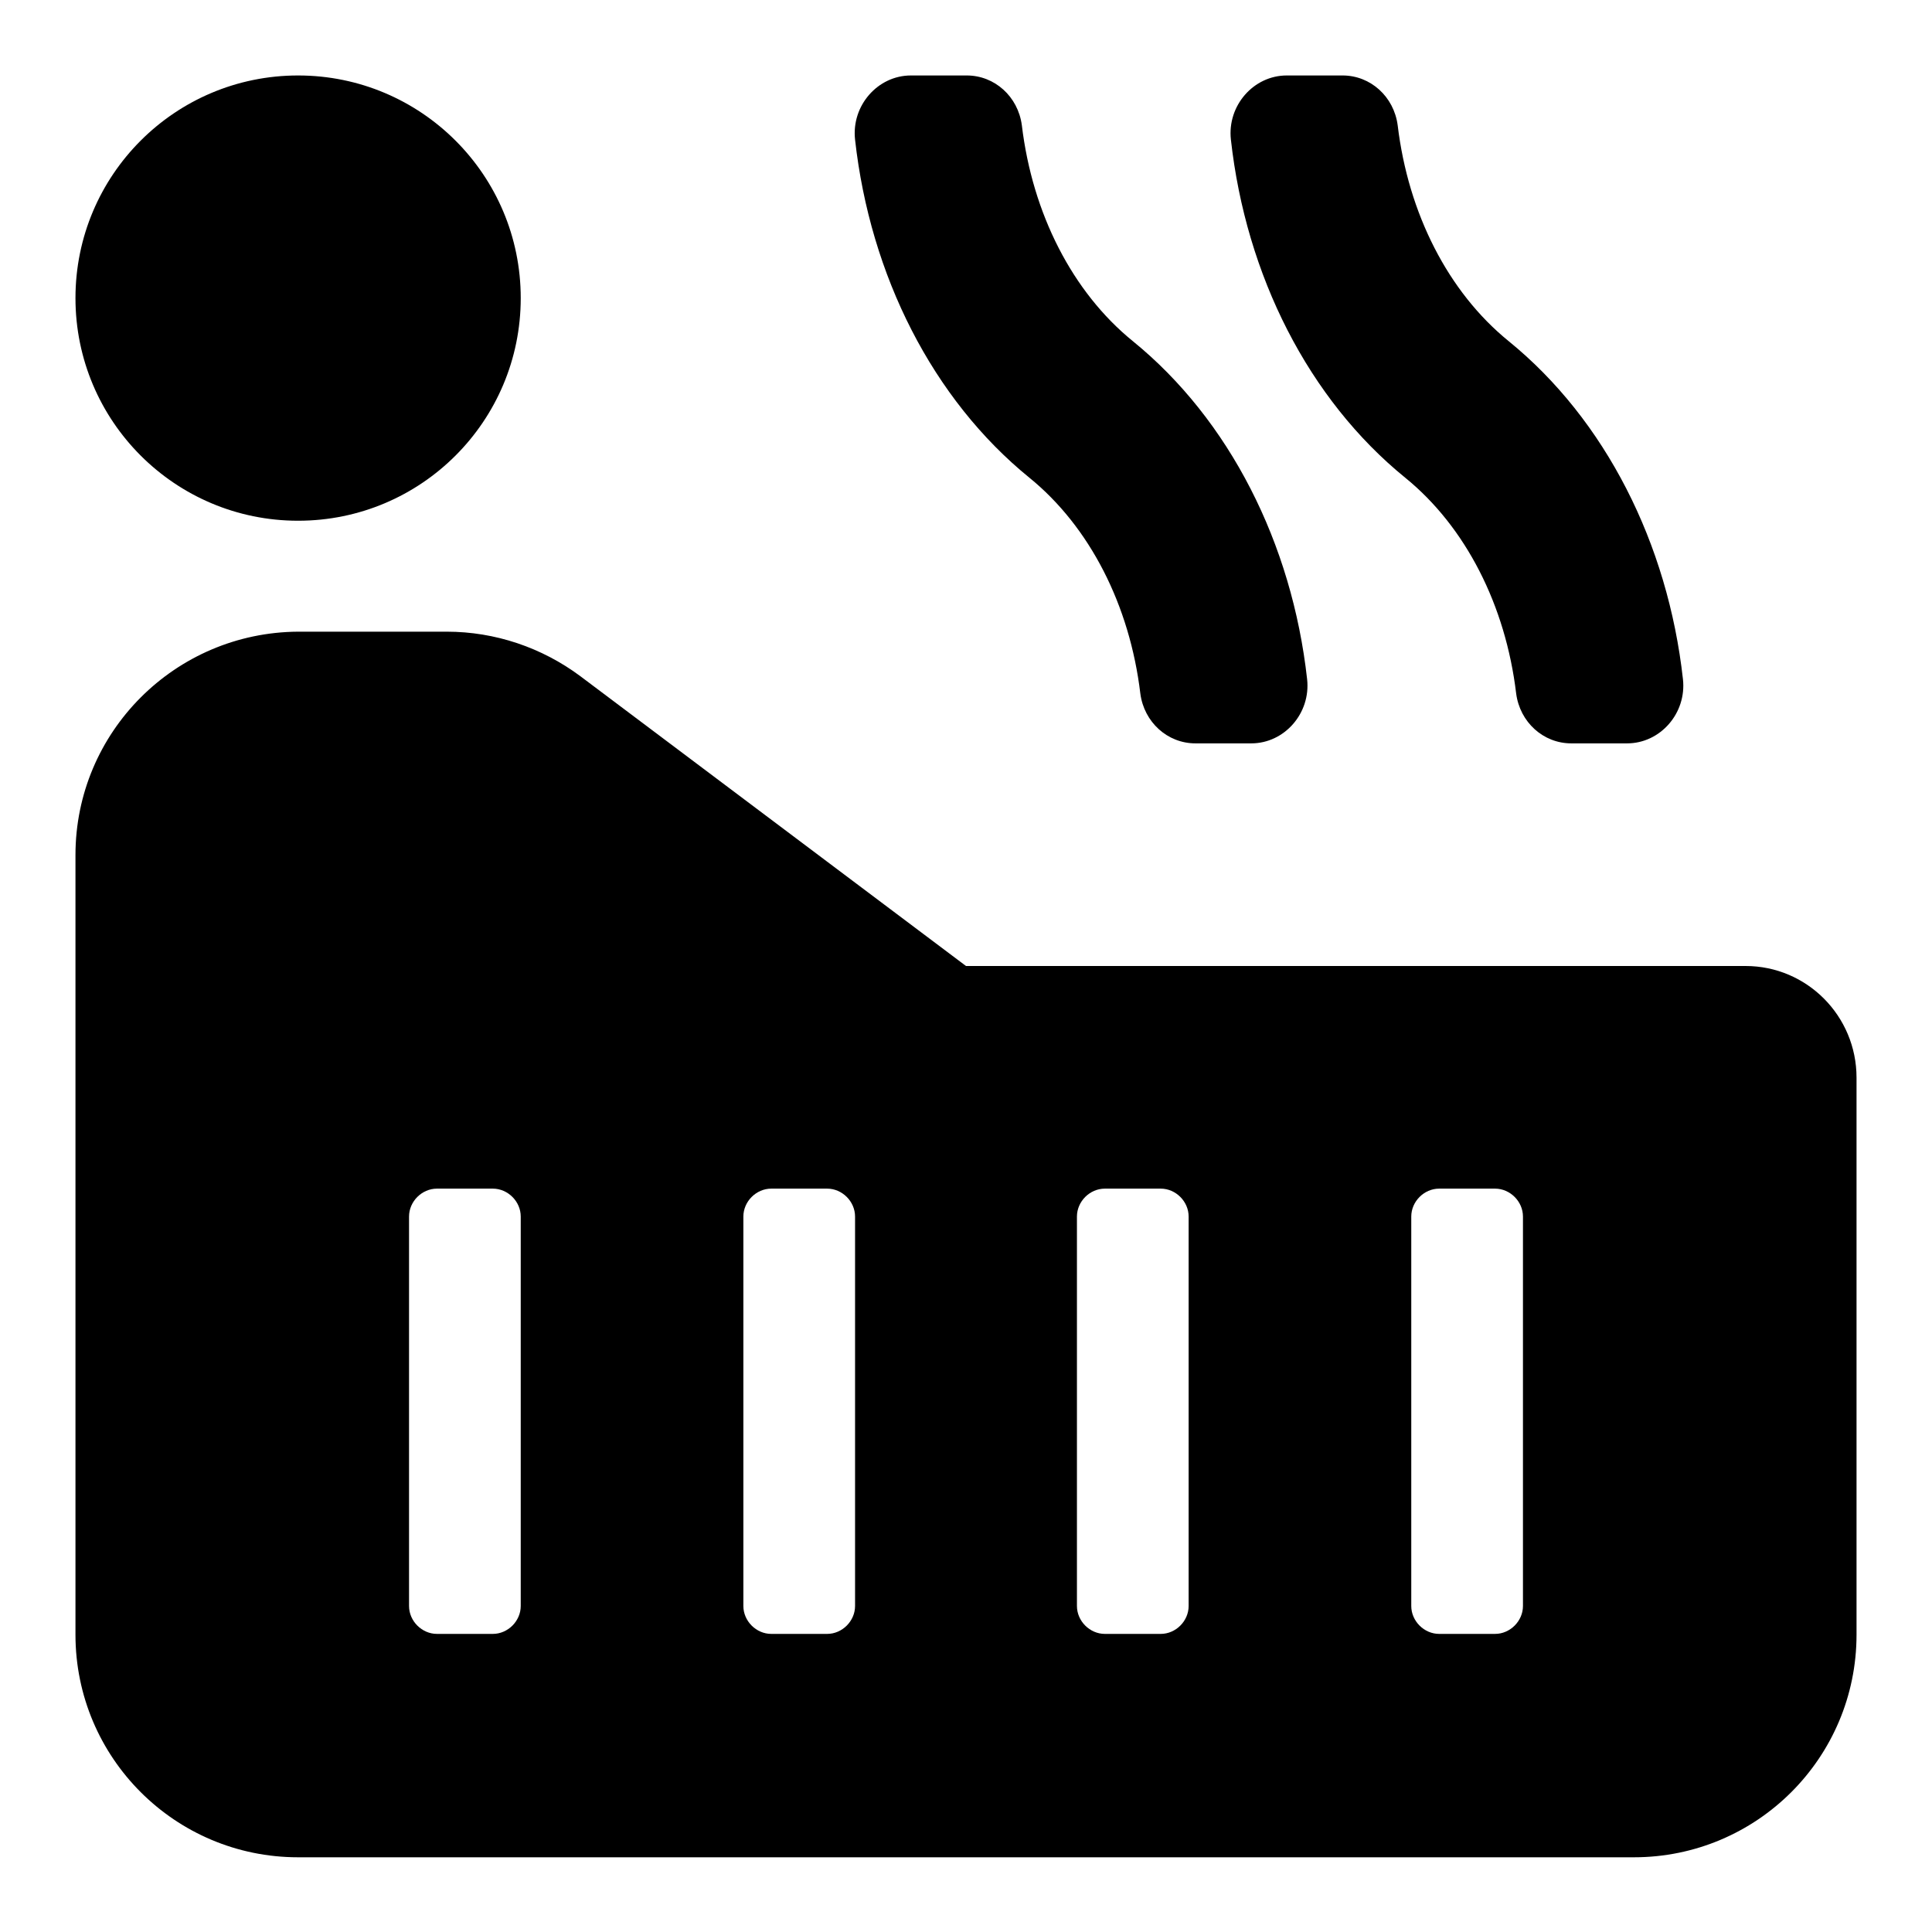
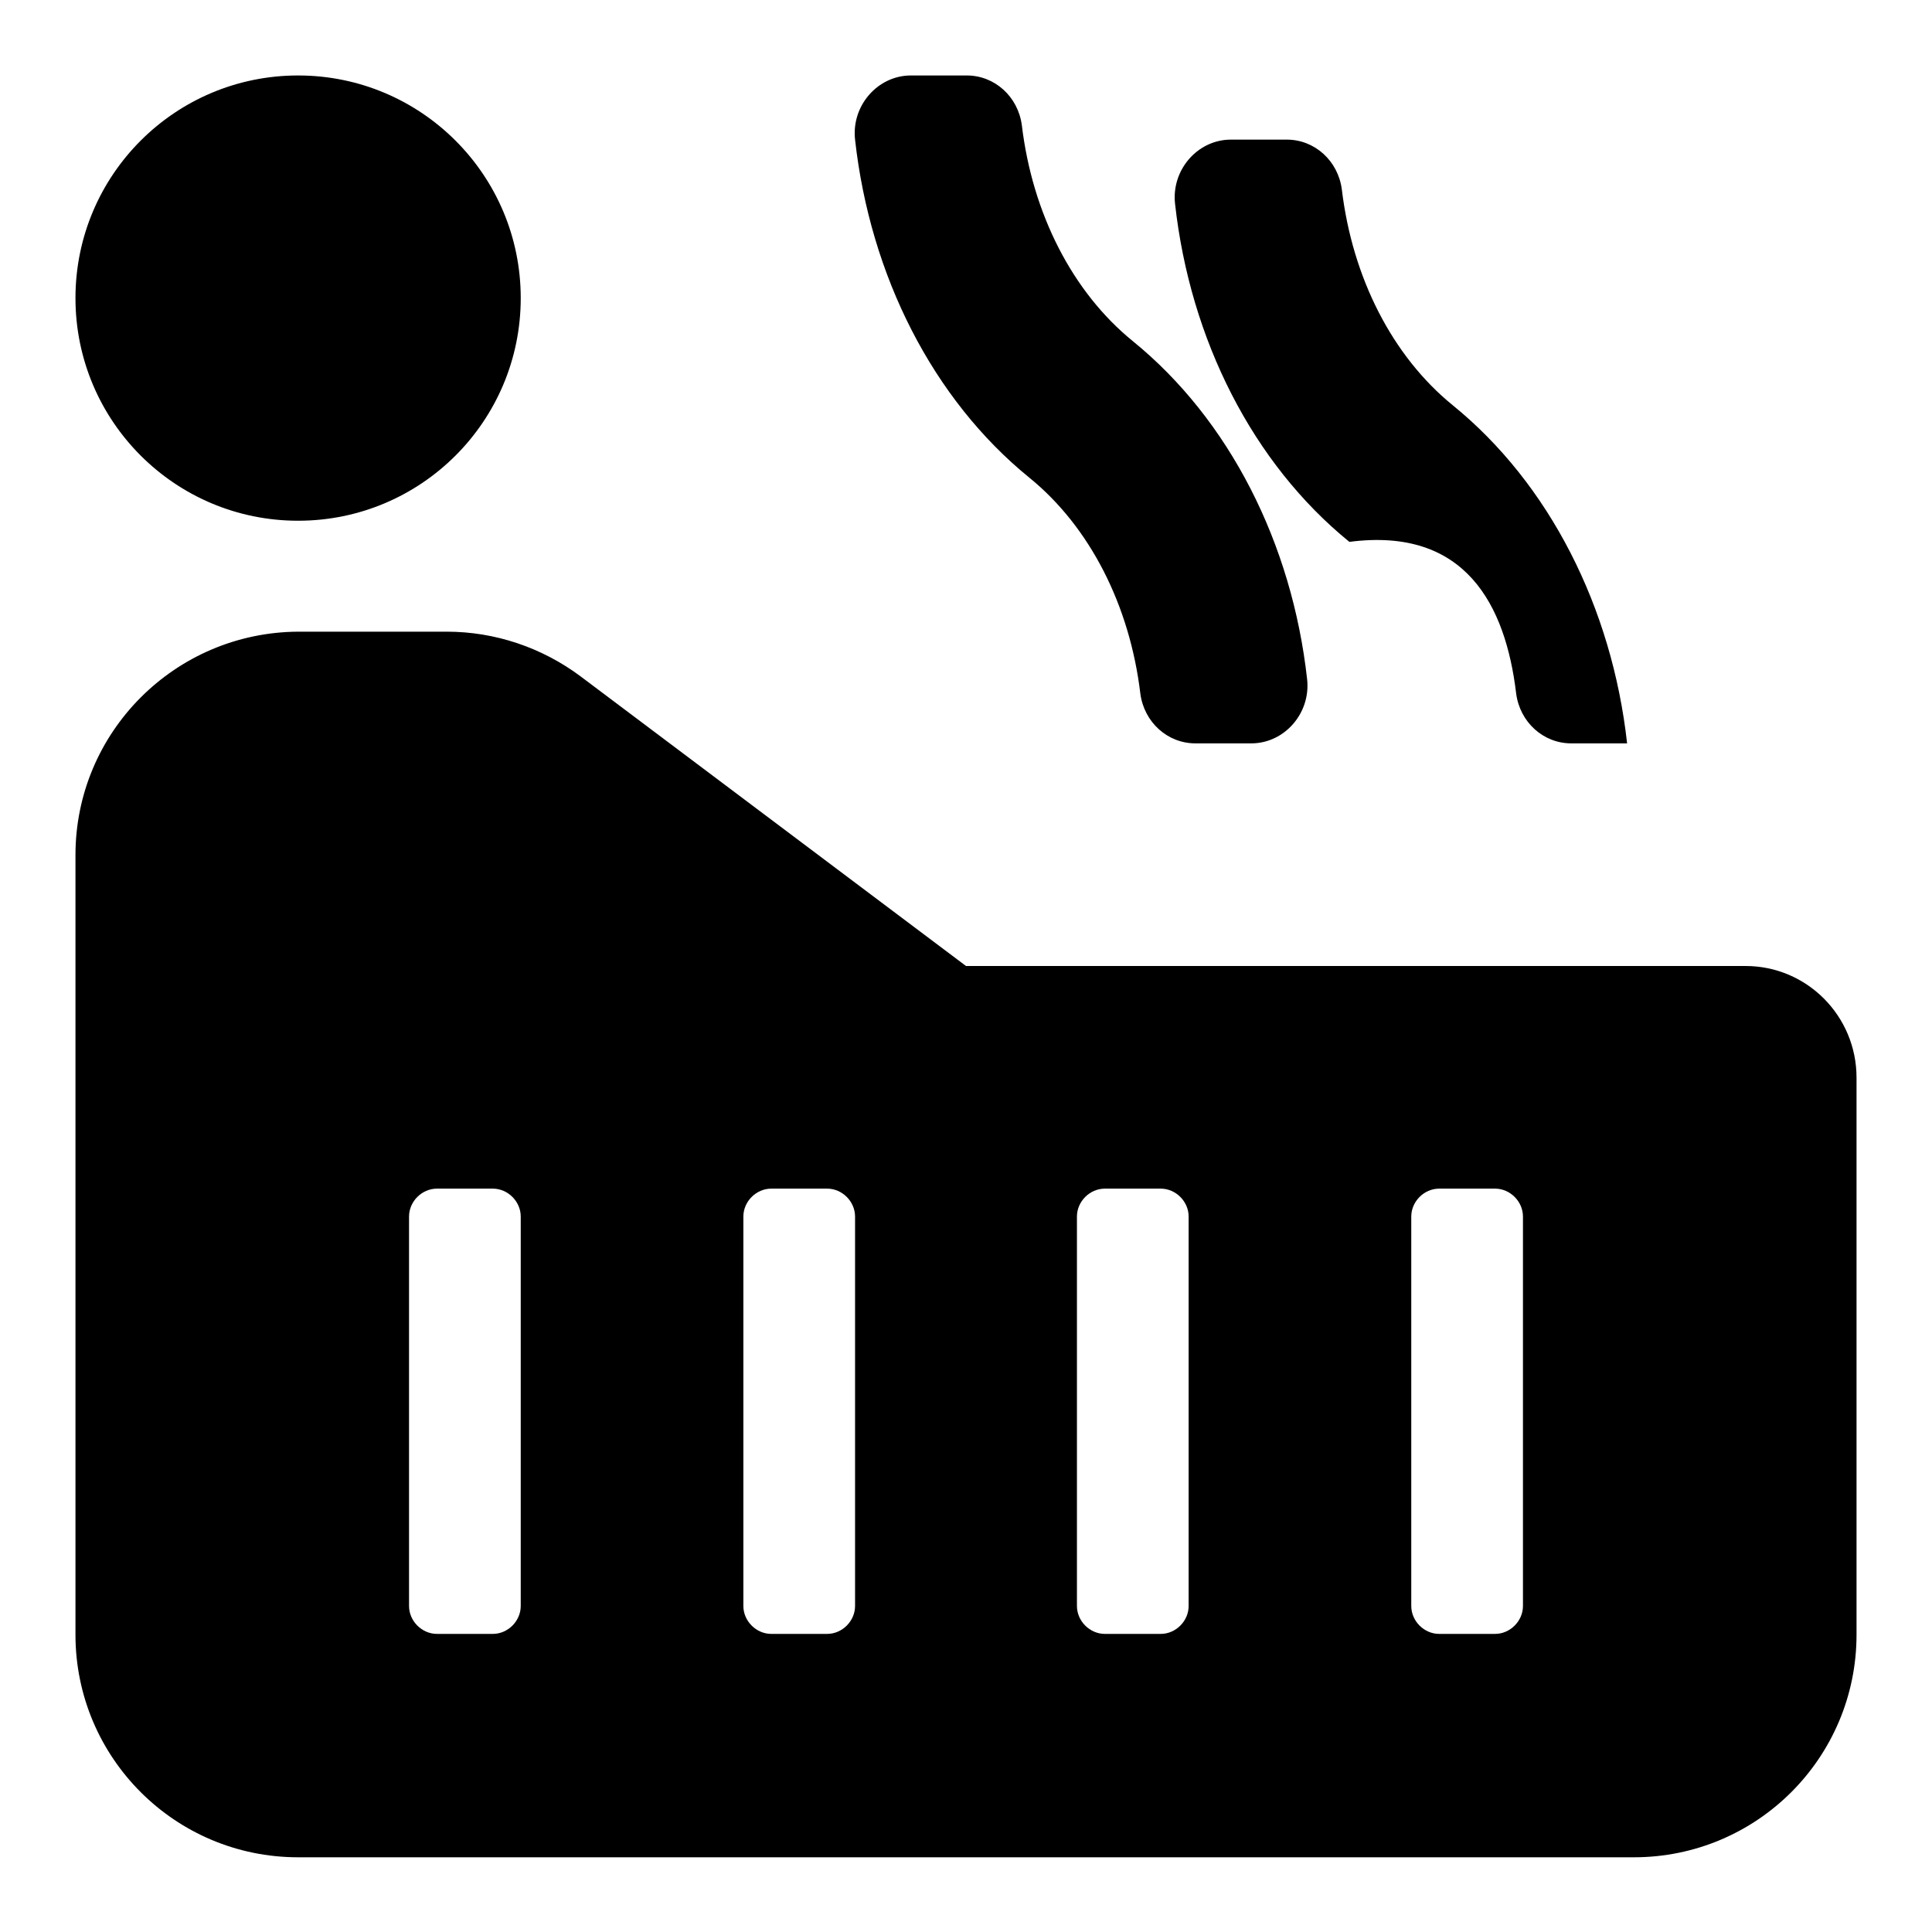
<svg xmlns="http://www.w3.org/2000/svg" version="1.1" x="0px" y="0px" viewBox="0 0 256 256" enable-background="new 0 0 256 256" xml:space="preserve">
  <g>
-     <path fill="#000000" d="M200.9,91.9c0.5,3.8,3.6,6.6,7.3,6.6h7.4c4.4,0,7.9-4,7.4-8.5c-2-18-10.3-34.4-23.1-44.8 c-8-6.5-13.3-16.9-14.7-28.6c-0.5-3.8-3.6-6.6-7.3-6.6h-7.4c-4.4,0-7.9,4-7.4,8.5c2,18,10.3,34.4,23.1,44.8 C194.2,69.8,199.5,80.2,200.9,91.9L200.9,91.9z M151.1,91.9c0.5,3.8,3.6,6.6,7.3,6.6h7.4c4.4,0,7.9-4,7.4-8.5 c-2-18-10.3-34.4-23.1-44.8c-8-6.5-13.3-16.9-14.7-28.6c-0.5-3.8-3.6-6.6-7.3-6.6h-7.4c-4.4,0-7.9,4-7.4,8.5 c2,18,10.3,34.4,23.1,44.8C144.4,69.8,149.7,80.2,151.1,91.9L151.1,91.9z M231.3,128H128L76.9,89.6c-5.1-3.8-11.3-5.9-17.7-5.9 H39.5C23.2,83.8,10,97,10,113.3v103.3c0,16.3,13.2,29.5,29.5,29.5h177c16.3,0,29.5-13.2,29.5-29.5v-73.8 C246,134.6,239.4,128,231.3,128z M69,212.8c0,2-1.7,3.7-3.7,3.7h-7.4c-2,0-3.7-1.7-3.7-3.7v-51.6c0-2,1.7-3.7,3.7-3.7h7.4 c2,0,3.7,1.7,3.7,3.7V212.8z M113.3,212.8c0,2-1.7,3.7-3.7,3.7h-7.4c-2,0-3.7-1.7-3.7-3.7v-51.6c0-2,1.7-3.7,3.7-3.7h7.4 c2,0,3.7,1.7,3.7,3.7V212.8z M157.5,212.8c0,2-1.7,3.7-3.7,3.7h-7.4c-2,0-3.7-1.7-3.7-3.7v-51.6c0-2,1.7-3.7,3.7-3.7h7.4 c2,0,3.7,1.7,3.7,3.7V212.8z M201.8,212.8c0,2-1.7,3.7-3.7,3.7h-7.4c-2,0-3.7-1.7-3.7-3.7v-51.6c0-2,1.7-3.7,3.7-3.7h7.4 c2,0,3.7,1.7,3.7,3.7V212.8z M39.5,69C55.8,69,69,55.8,69,39.5S55.8,10,39.5,10S10,23.2,10,39.5S23.2,69,39.5,69z" />
+     <path fill="#000000" d="M200.9,91.9c0.5,3.8,3.6,6.6,7.3,6.6h7.4c-2-18-10.3-34.4-23.1-44.8 c-8-6.5-13.3-16.9-14.7-28.6c-0.5-3.8-3.6-6.6-7.3-6.6h-7.4c-4.4,0-7.9,4-7.4,8.5c2,18,10.3,34.4,23.1,44.8 C194.2,69.8,199.5,80.2,200.9,91.9L200.9,91.9z M151.1,91.9c0.5,3.8,3.6,6.6,7.3,6.6h7.4c4.4,0,7.9-4,7.4-8.5 c-2-18-10.3-34.4-23.1-44.8c-8-6.5-13.3-16.9-14.7-28.6c-0.5-3.8-3.6-6.6-7.3-6.6h-7.4c-4.4,0-7.9,4-7.4,8.5 c2,18,10.3,34.4,23.1,44.8C144.4,69.8,149.7,80.2,151.1,91.9L151.1,91.9z M231.3,128H128L76.9,89.6c-5.1-3.8-11.3-5.9-17.7-5.9 H39.5C23.2,83.8,10,97,10,113.3v103.3c0,16.3,13.2,29.5,29.5,29.5h177c16.3,0,29.5-13.2,29.5-29.5v-73.8 C246,134.6,239.4,128,231.3,128z M69,212.8c0,2-1.7,3.7-3.7,3.7h-7.4c-2,0-3.7-1.7-3.7-3.7v-51.6c0-2,1.7-3.7,3.7-3.7h7.4 c2,0,3.7,1.7,3.7,3.7V212.8z M113.3,212.8c0,2-1.7,3.7-3.7,3.7h-7.4c-2,0-3.7-1.7-3.7-3.7v-51.6c0-2,1.7-3.7,3.7-3.7h7.4 c2,0,3.7,1.7,3.7,3.7V212.8z M157.5,212.8c0,2-1.7,3.7-3.7,3.7h-7.4c-2,0-3.7-1.7-3.7-3.7v-51.6c0-2,1.7-3.7,3.7-3.7h7.4 c2,0,3.7,1.7,3.7,3.7V212.8z M201.8,212.8c0,2-1.7,3.7-3.7,3.7h-7.4c-2,0-3.7-1.7-3.7-3.7v-51.6c0-2,1.7-3.7,3.7-3.7h7.4 c2,0,3.7,1.7,3.7,3.7V212.8z M39.5,69C55.8,69,69,55.8,69,39.5S55.8,10,39.5,10S10,23.2,10,39.5S23.2,69,39.5,69z" />
  </g>
</svg>